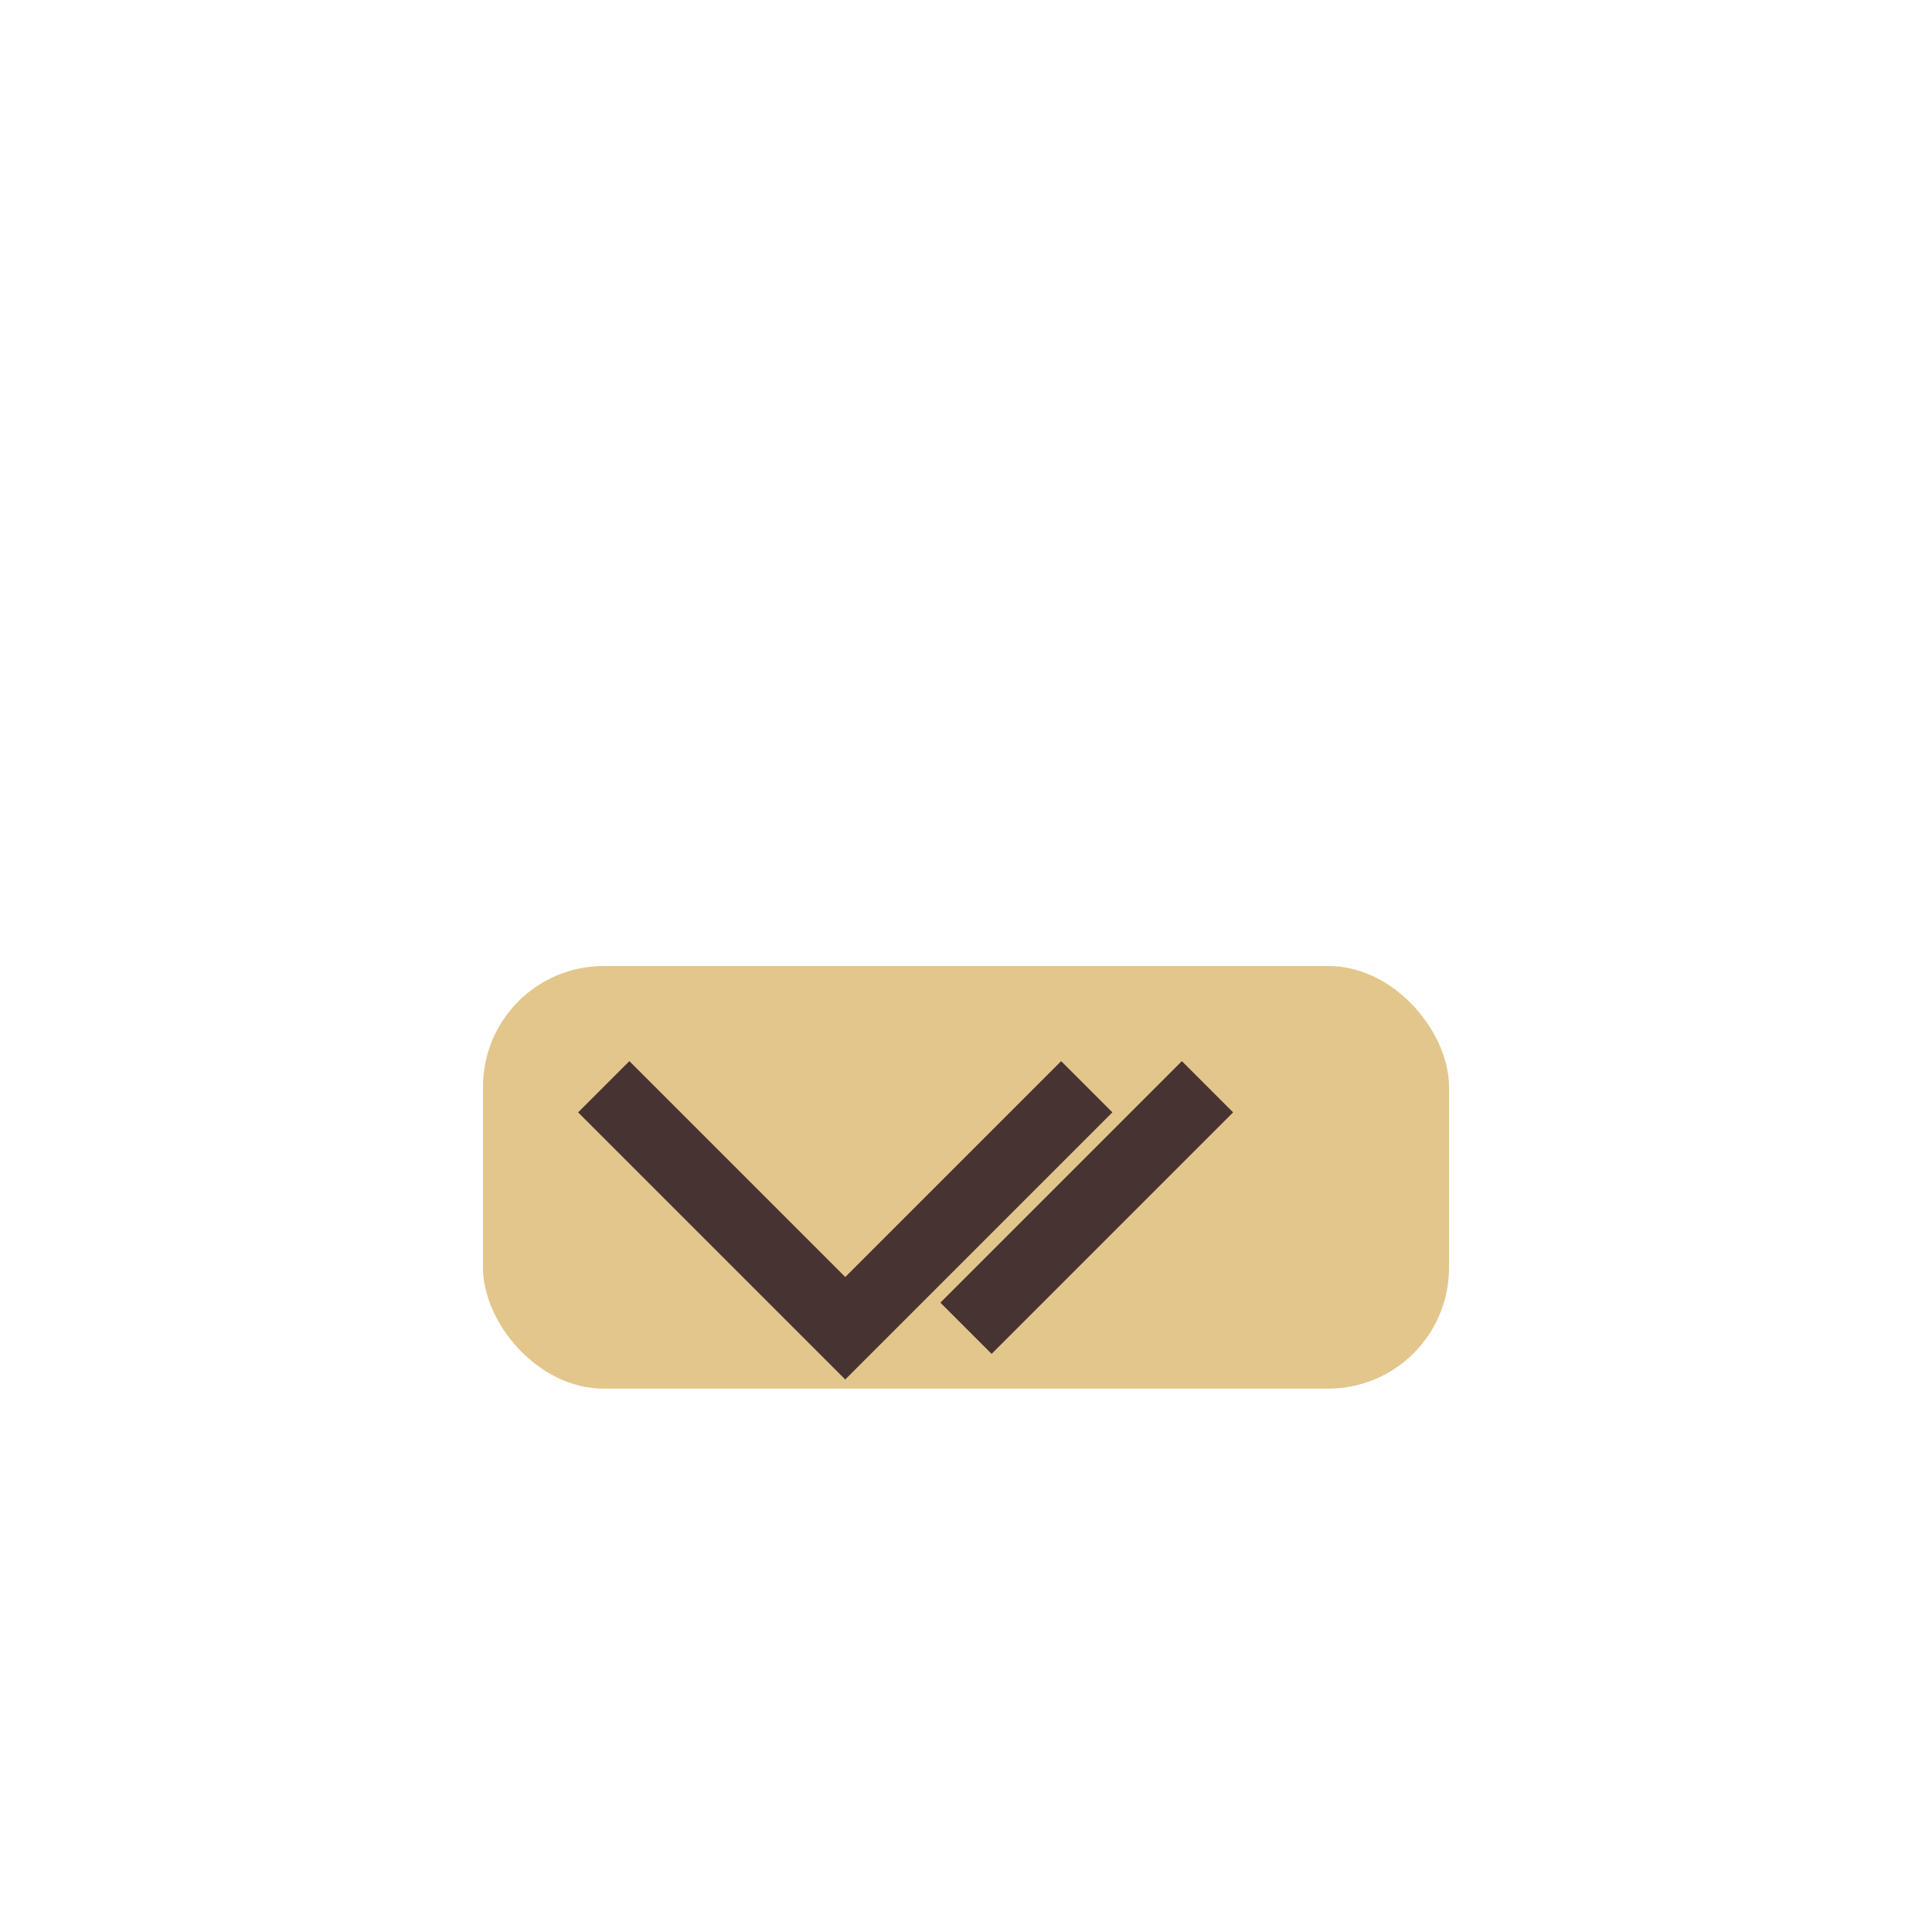
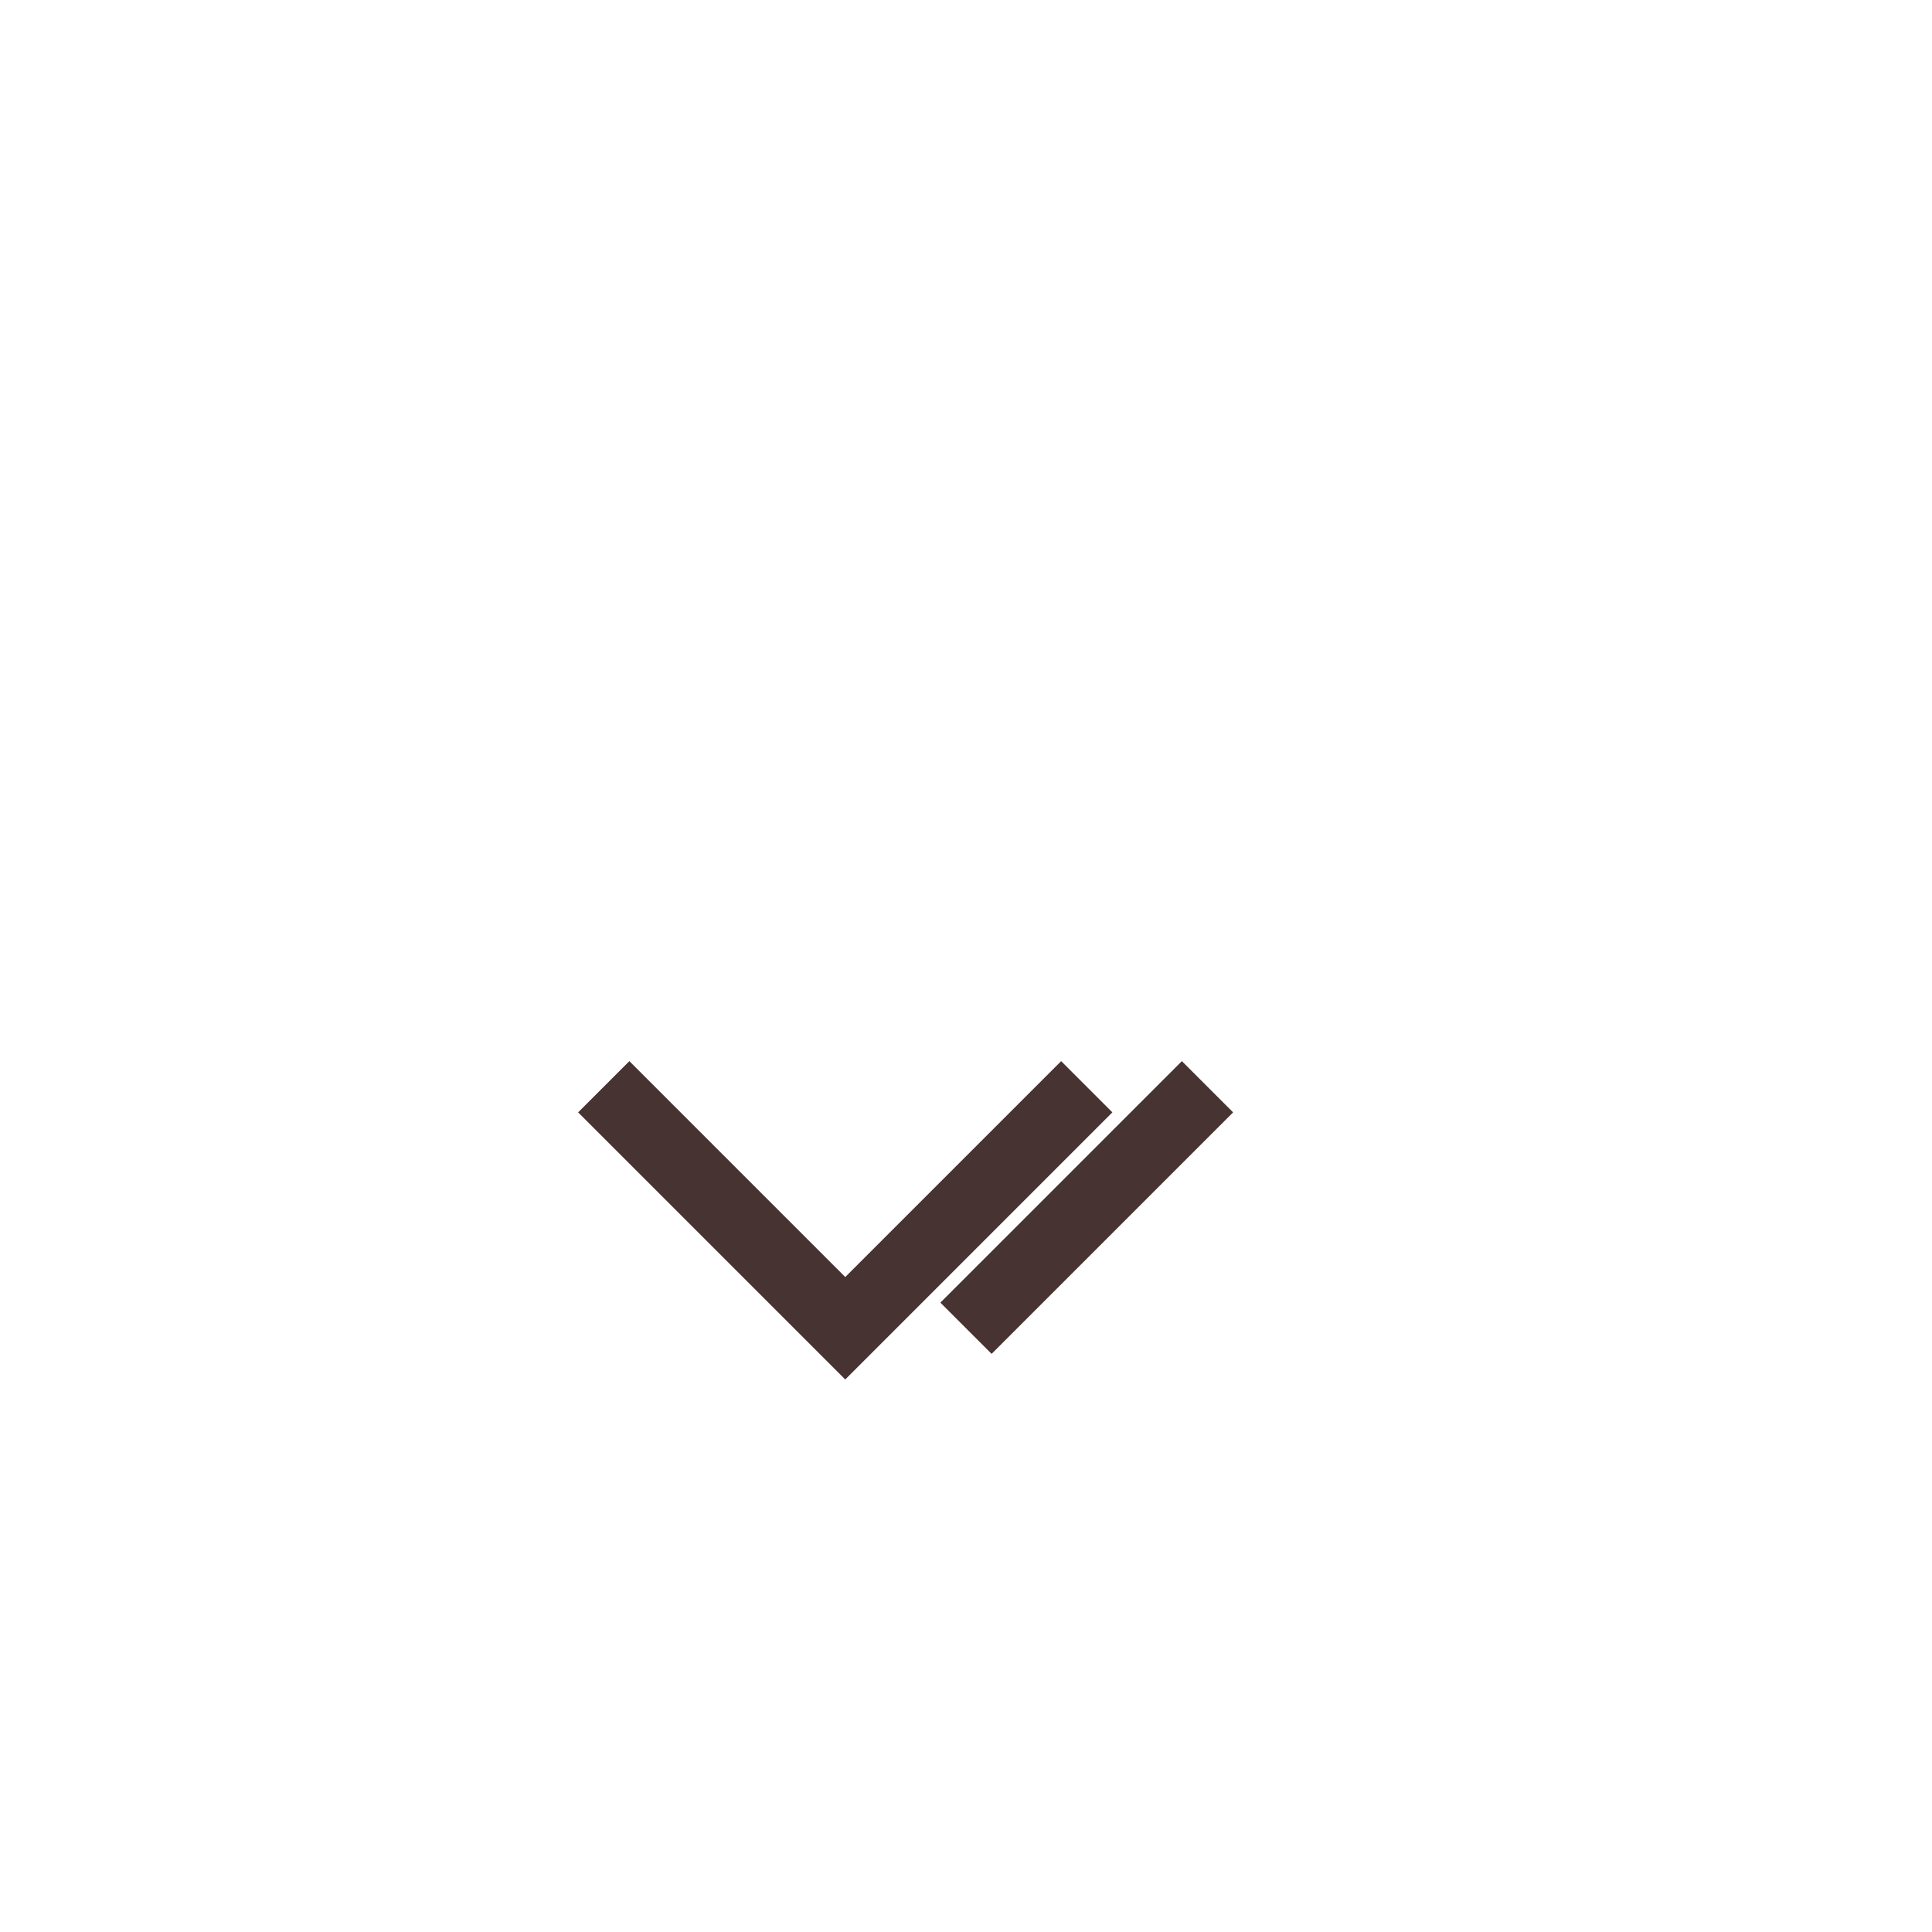
<svg xmlns="http://www.w3.org/2000/svg" width="32" height="32" viewBox="0 0 32 32">
-   <rect x="8" y="16" width="16" height="7" rx="2" fill="#E3C68B" />
  <path d="M10 18l4 4 4-4m2 0l-4 4" stroke="#473331" stroke-width="1.2" fill="none" />
</svg>